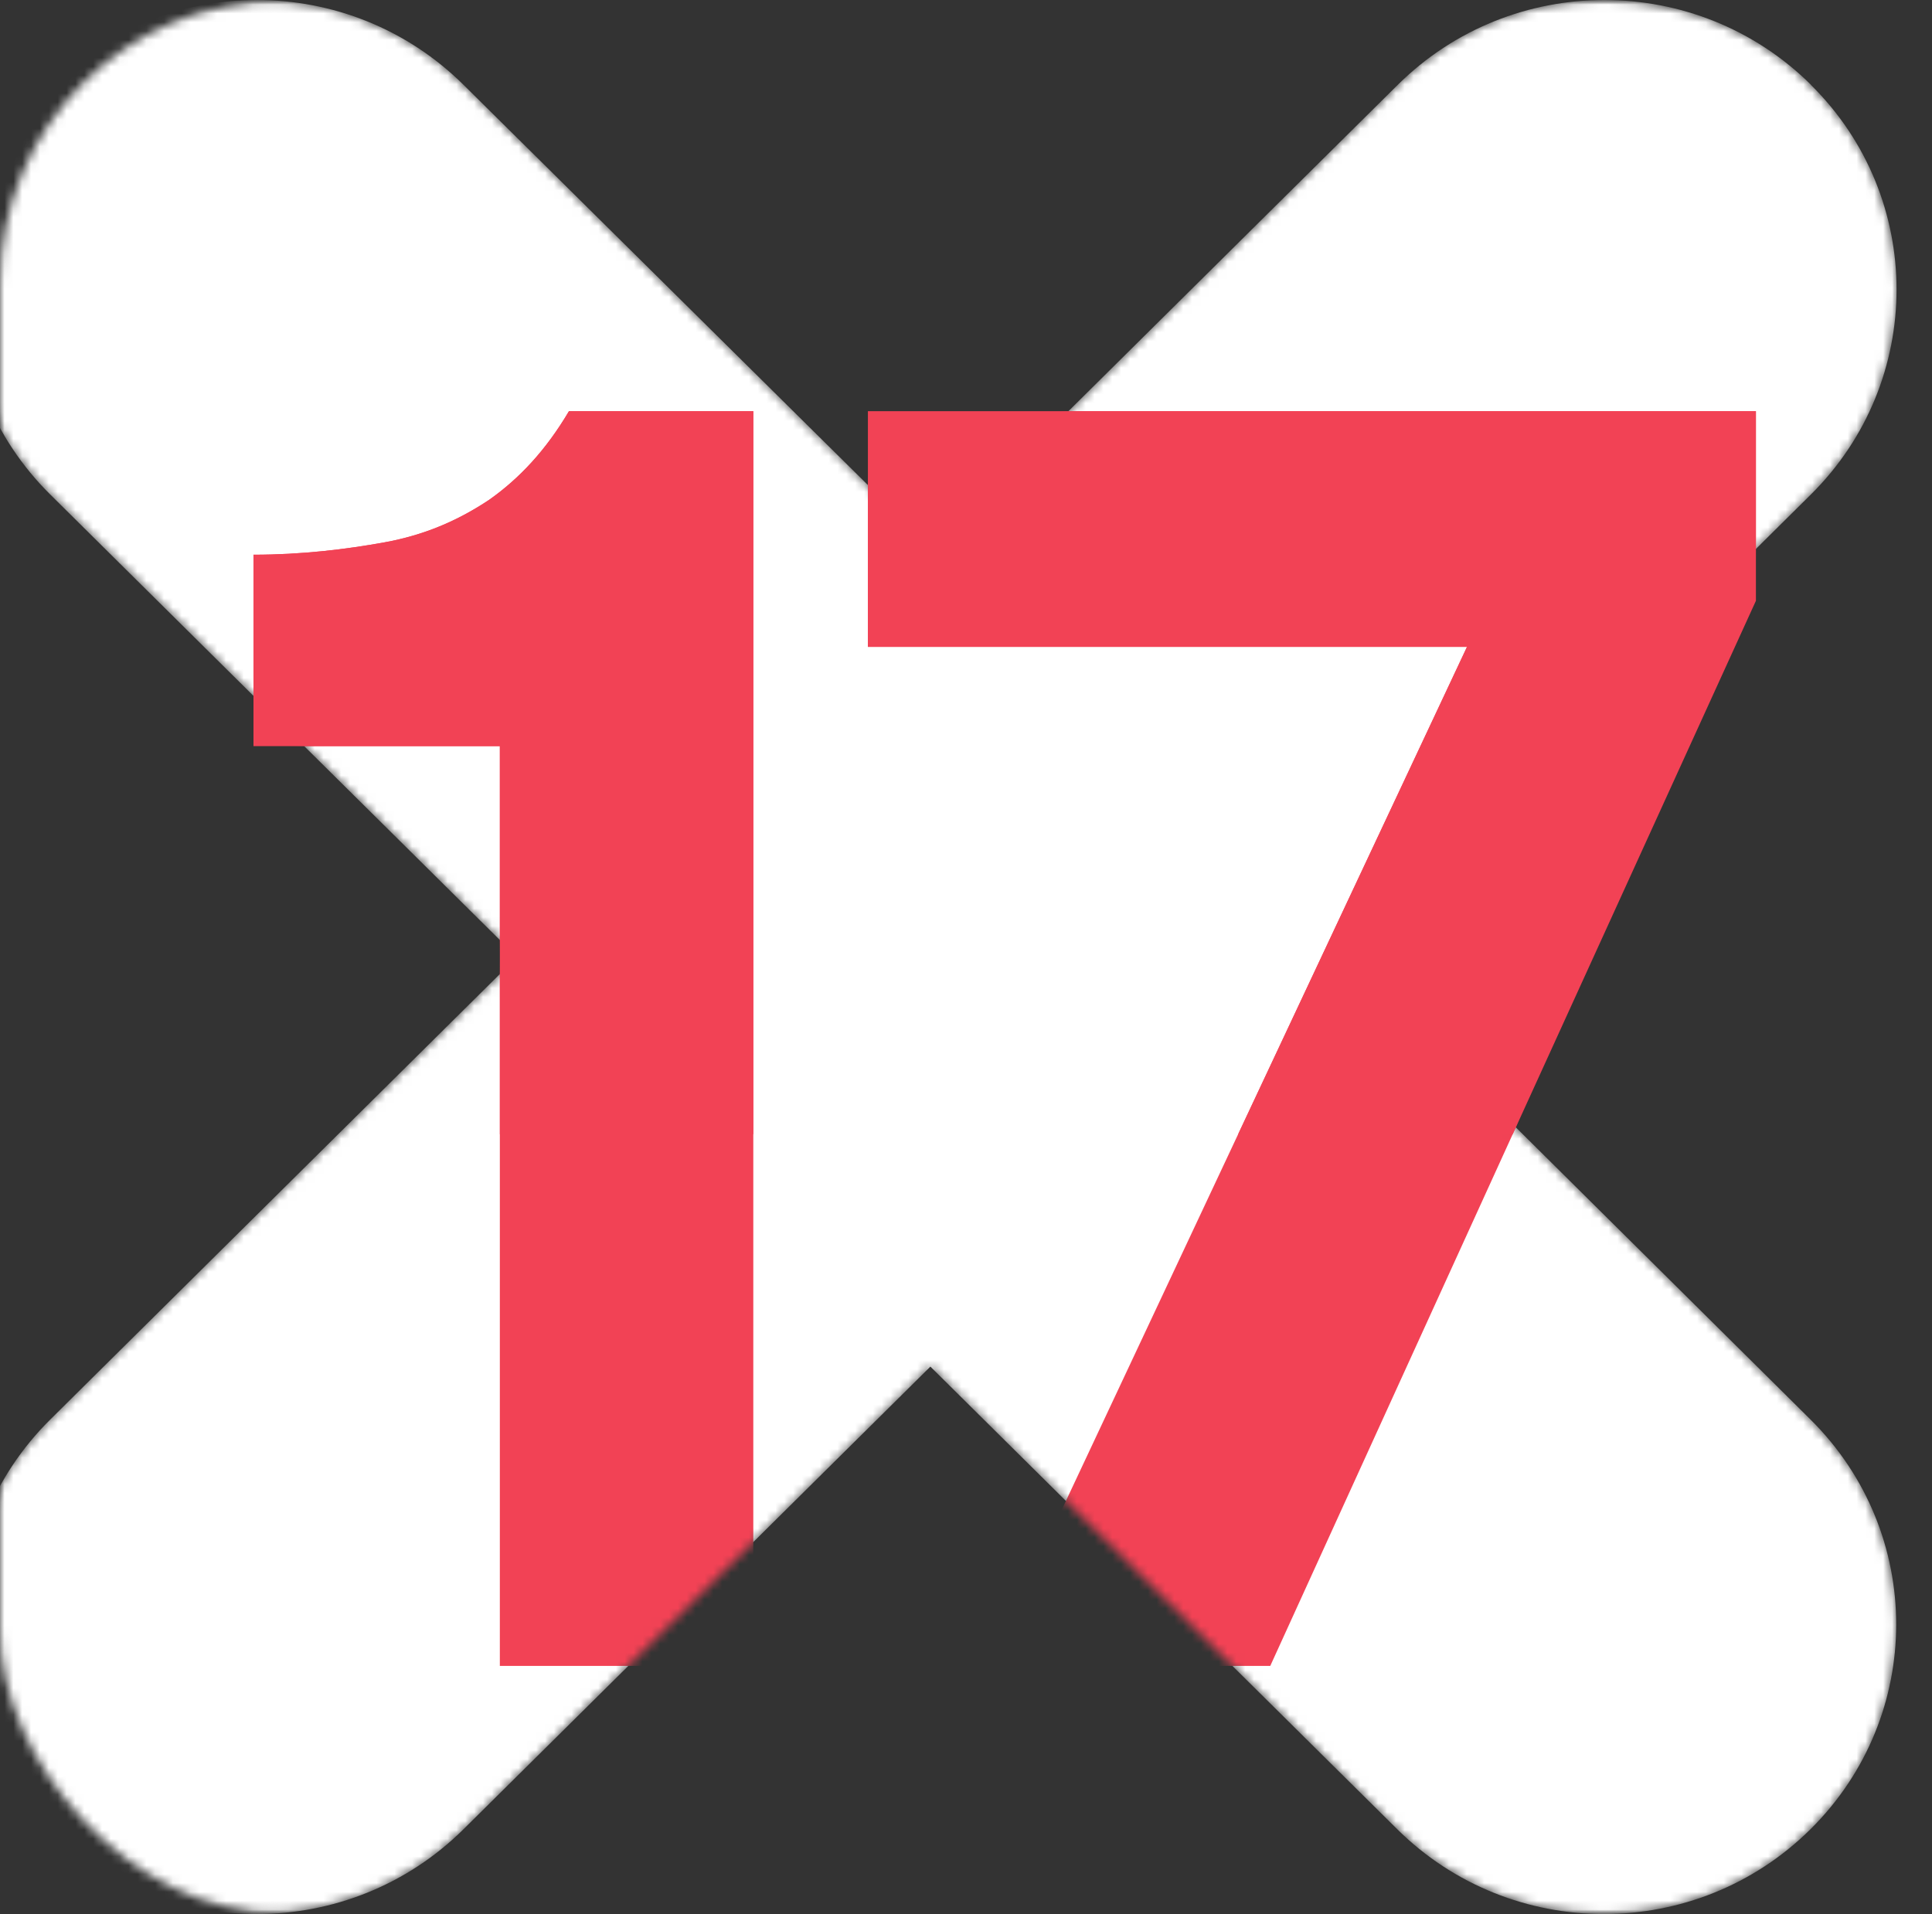
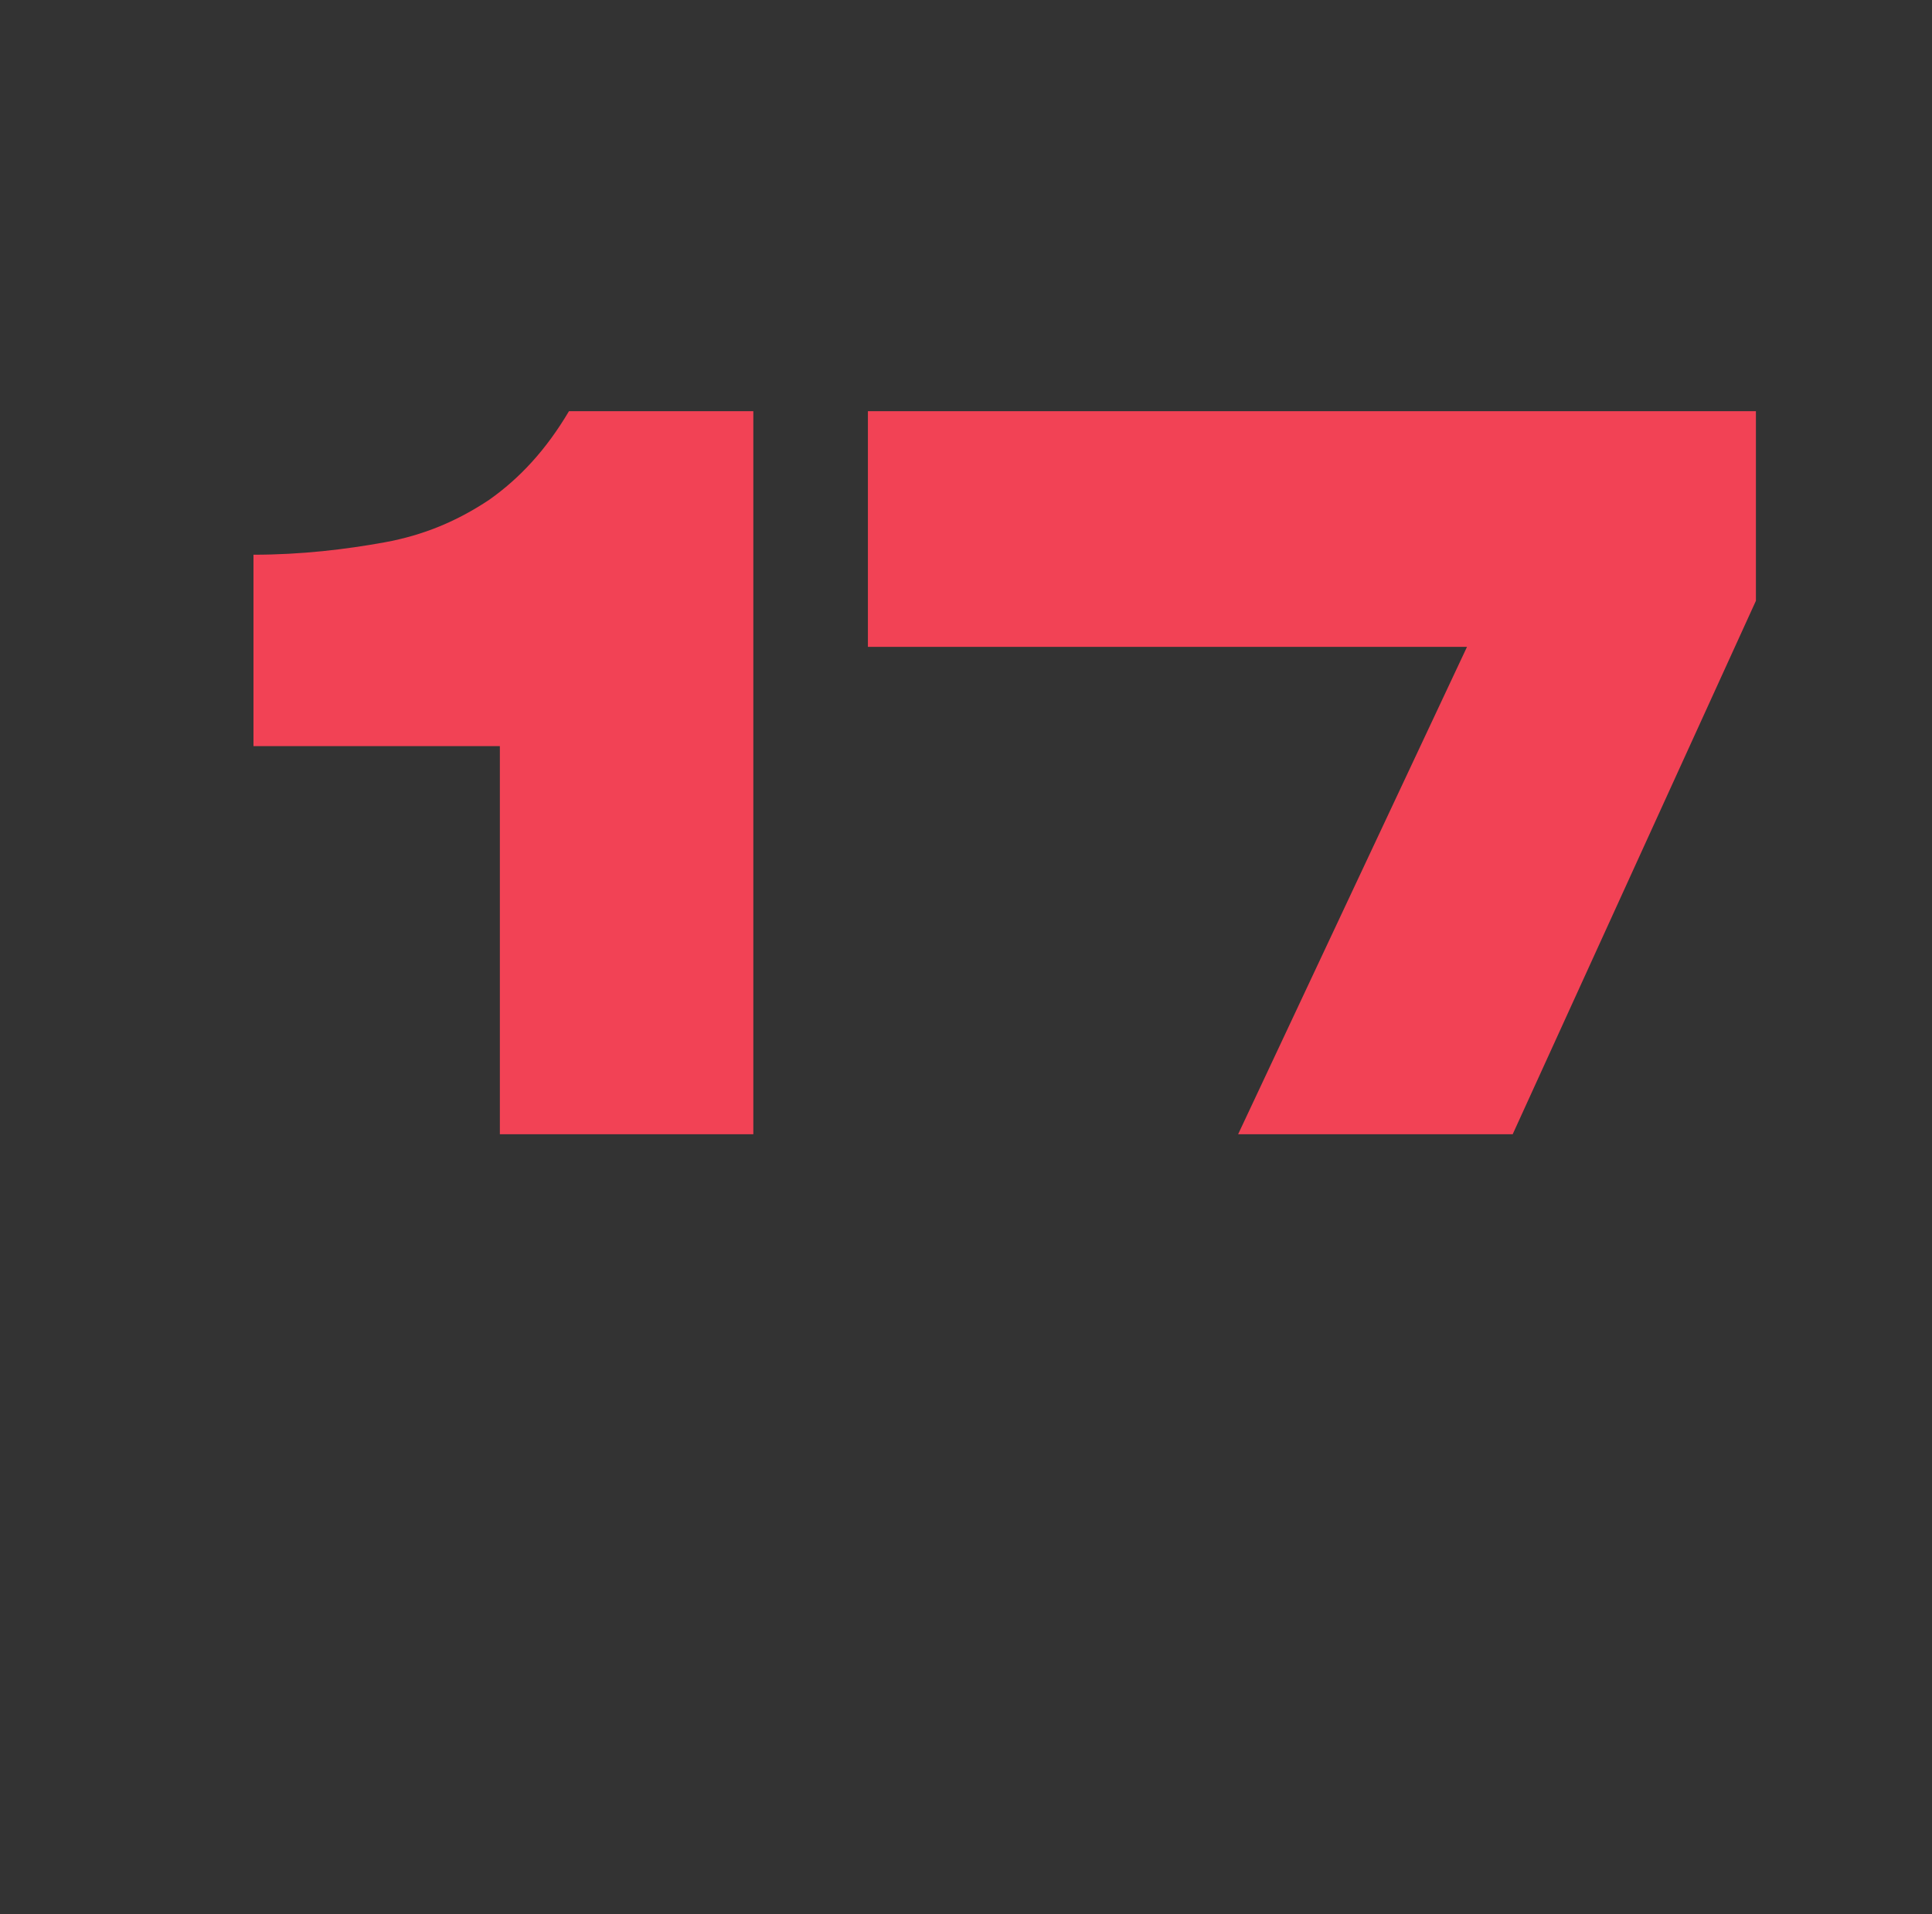
<svg xmlns="http://www.w3.org/2000/svg" width="218" height="216" viewBox="0 0 218 216" fill="none">
  <rect x="0" y="0" width="218" height="216" fill="#333333" stroke="none" />
  <mask id="mask0_1955_9916" style="mask-type:alpha" maskUnits="userSpaceOnUse" x="0" y="0" width="218" height="216">
    <rect width="218" height="216" rx="32" fill="#E8EBFF" />
  </mask>
  <g mask="url(#mask0_1955_9916)">
    <mask id="mask1_1955_9916" style="mask-type:alpha" maskUnits="userSpaceOnUse" x="-4" y="0" width="218" height="216">
      <path d="M204.355 9.578C191.468 -3.193 170.6 -3.193 157.713 9.578L105.04 61.778L52.307 9.578C39.42 -3.193 18.552 -3.193 5.665 9.578C-7.222 22.349 -7.222 43.03 5.665 55.801L58.338 108L5.665 160.199C-7.222 172.97 -7.222 193.651 5.665 206.422C18.552 219.193 39.42 219.193 52.307 206.422L104.98 154.222L157.653 206.422C170.54 219.193 191.408 219.193 204.295 206.422C217.182 193.651 217.182 172.97 204.295 160.199L151.662 108L204.335 55.801C217.222 43.03 217.222 22.309 204.335 9.578H204.355Z" fill="white" />
    </mask>
    <g mask="url(#mask1_1955_9916)">
-       <path d="M204.355 9.578C191.468 -3.193 170.6 -3.193 157.713 9.578L105.04 61.778L52.307 9.578C39.42 -3.193 18.552 -3.193 5.665 9.578C-7.222 22.349 -7.222 43.03 5.665 55.801L58.338 108L5.665 160.199C-7.222 172.97 -7.222 193.651 5.665 206.422C18.552 219.193 39.42 219.193 52.307 206.422L104.98 154.222L157.653 206.422C170.54 219.193 191.408 219.193 204.295 206.422C217.182 193.651 217.182 172.97 204.295 160.199L151.662 108L204.335 55.801C217.222 43.03 217.222 22.309 204.335 9.578H204.355Z" fill="white" />
-       <path d="M56.4 188V84.2H28.6V62.6C34 62.6 39 62 43.4 61.2C47.8 60.4 51.6 58.8 55.2 56.4C58.6 54 61.6 50.8 64.2 46.4H85V188H56.4ZM111.53 188L165.53 73H97.93V46.4H198.13V67.8L143.33 188H111.53Z" fill="#F24255" />
-     </g>
+       </g>
    <path fill-rule="evenodd" clip-rule="evenodd" d="M56.402 128V84.2H28.602V62.6C34.002 62.6 39.002 62 43.402 61.2C47.802 60.4 51.602 58.8 55.202 56.4C58.602 54 61.602 50.8 64.202 46.4H85.002V128H56.402ZM170.686 128H139.705L165.531 73H97.931V46.4H198.131V67.8L170.686 128Z" fill="#F24255" />
  </g>
</svg>